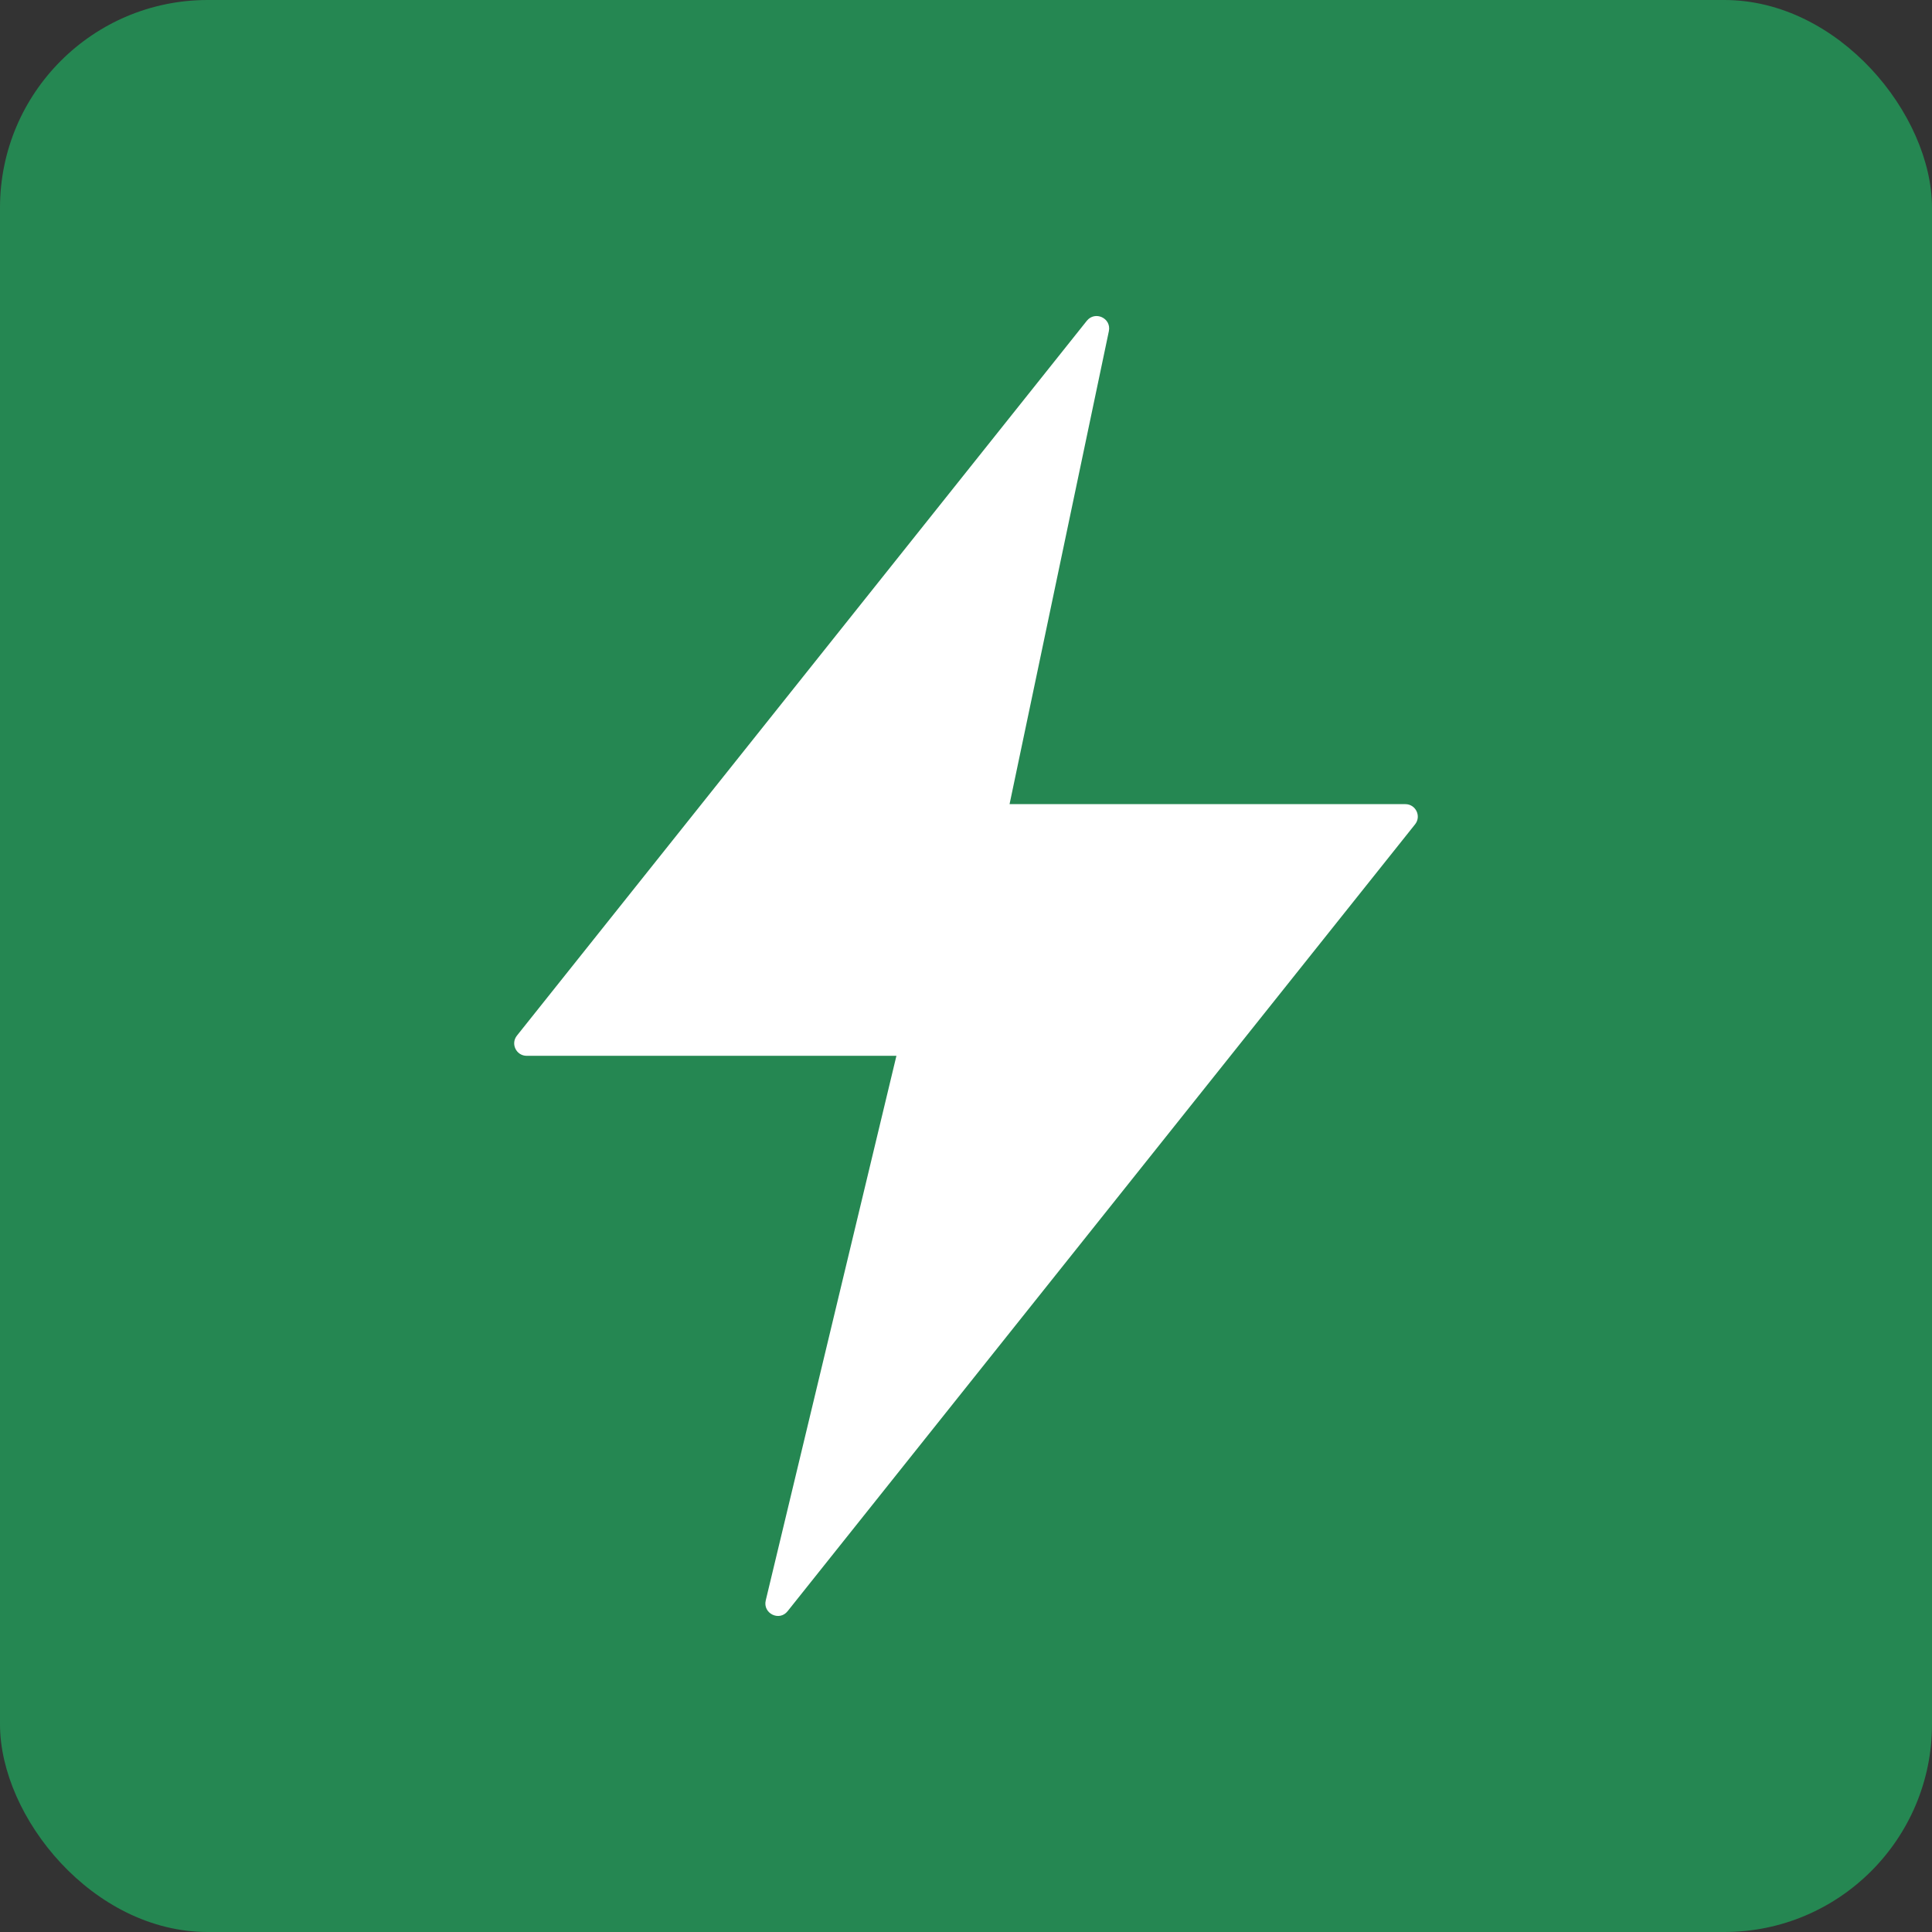
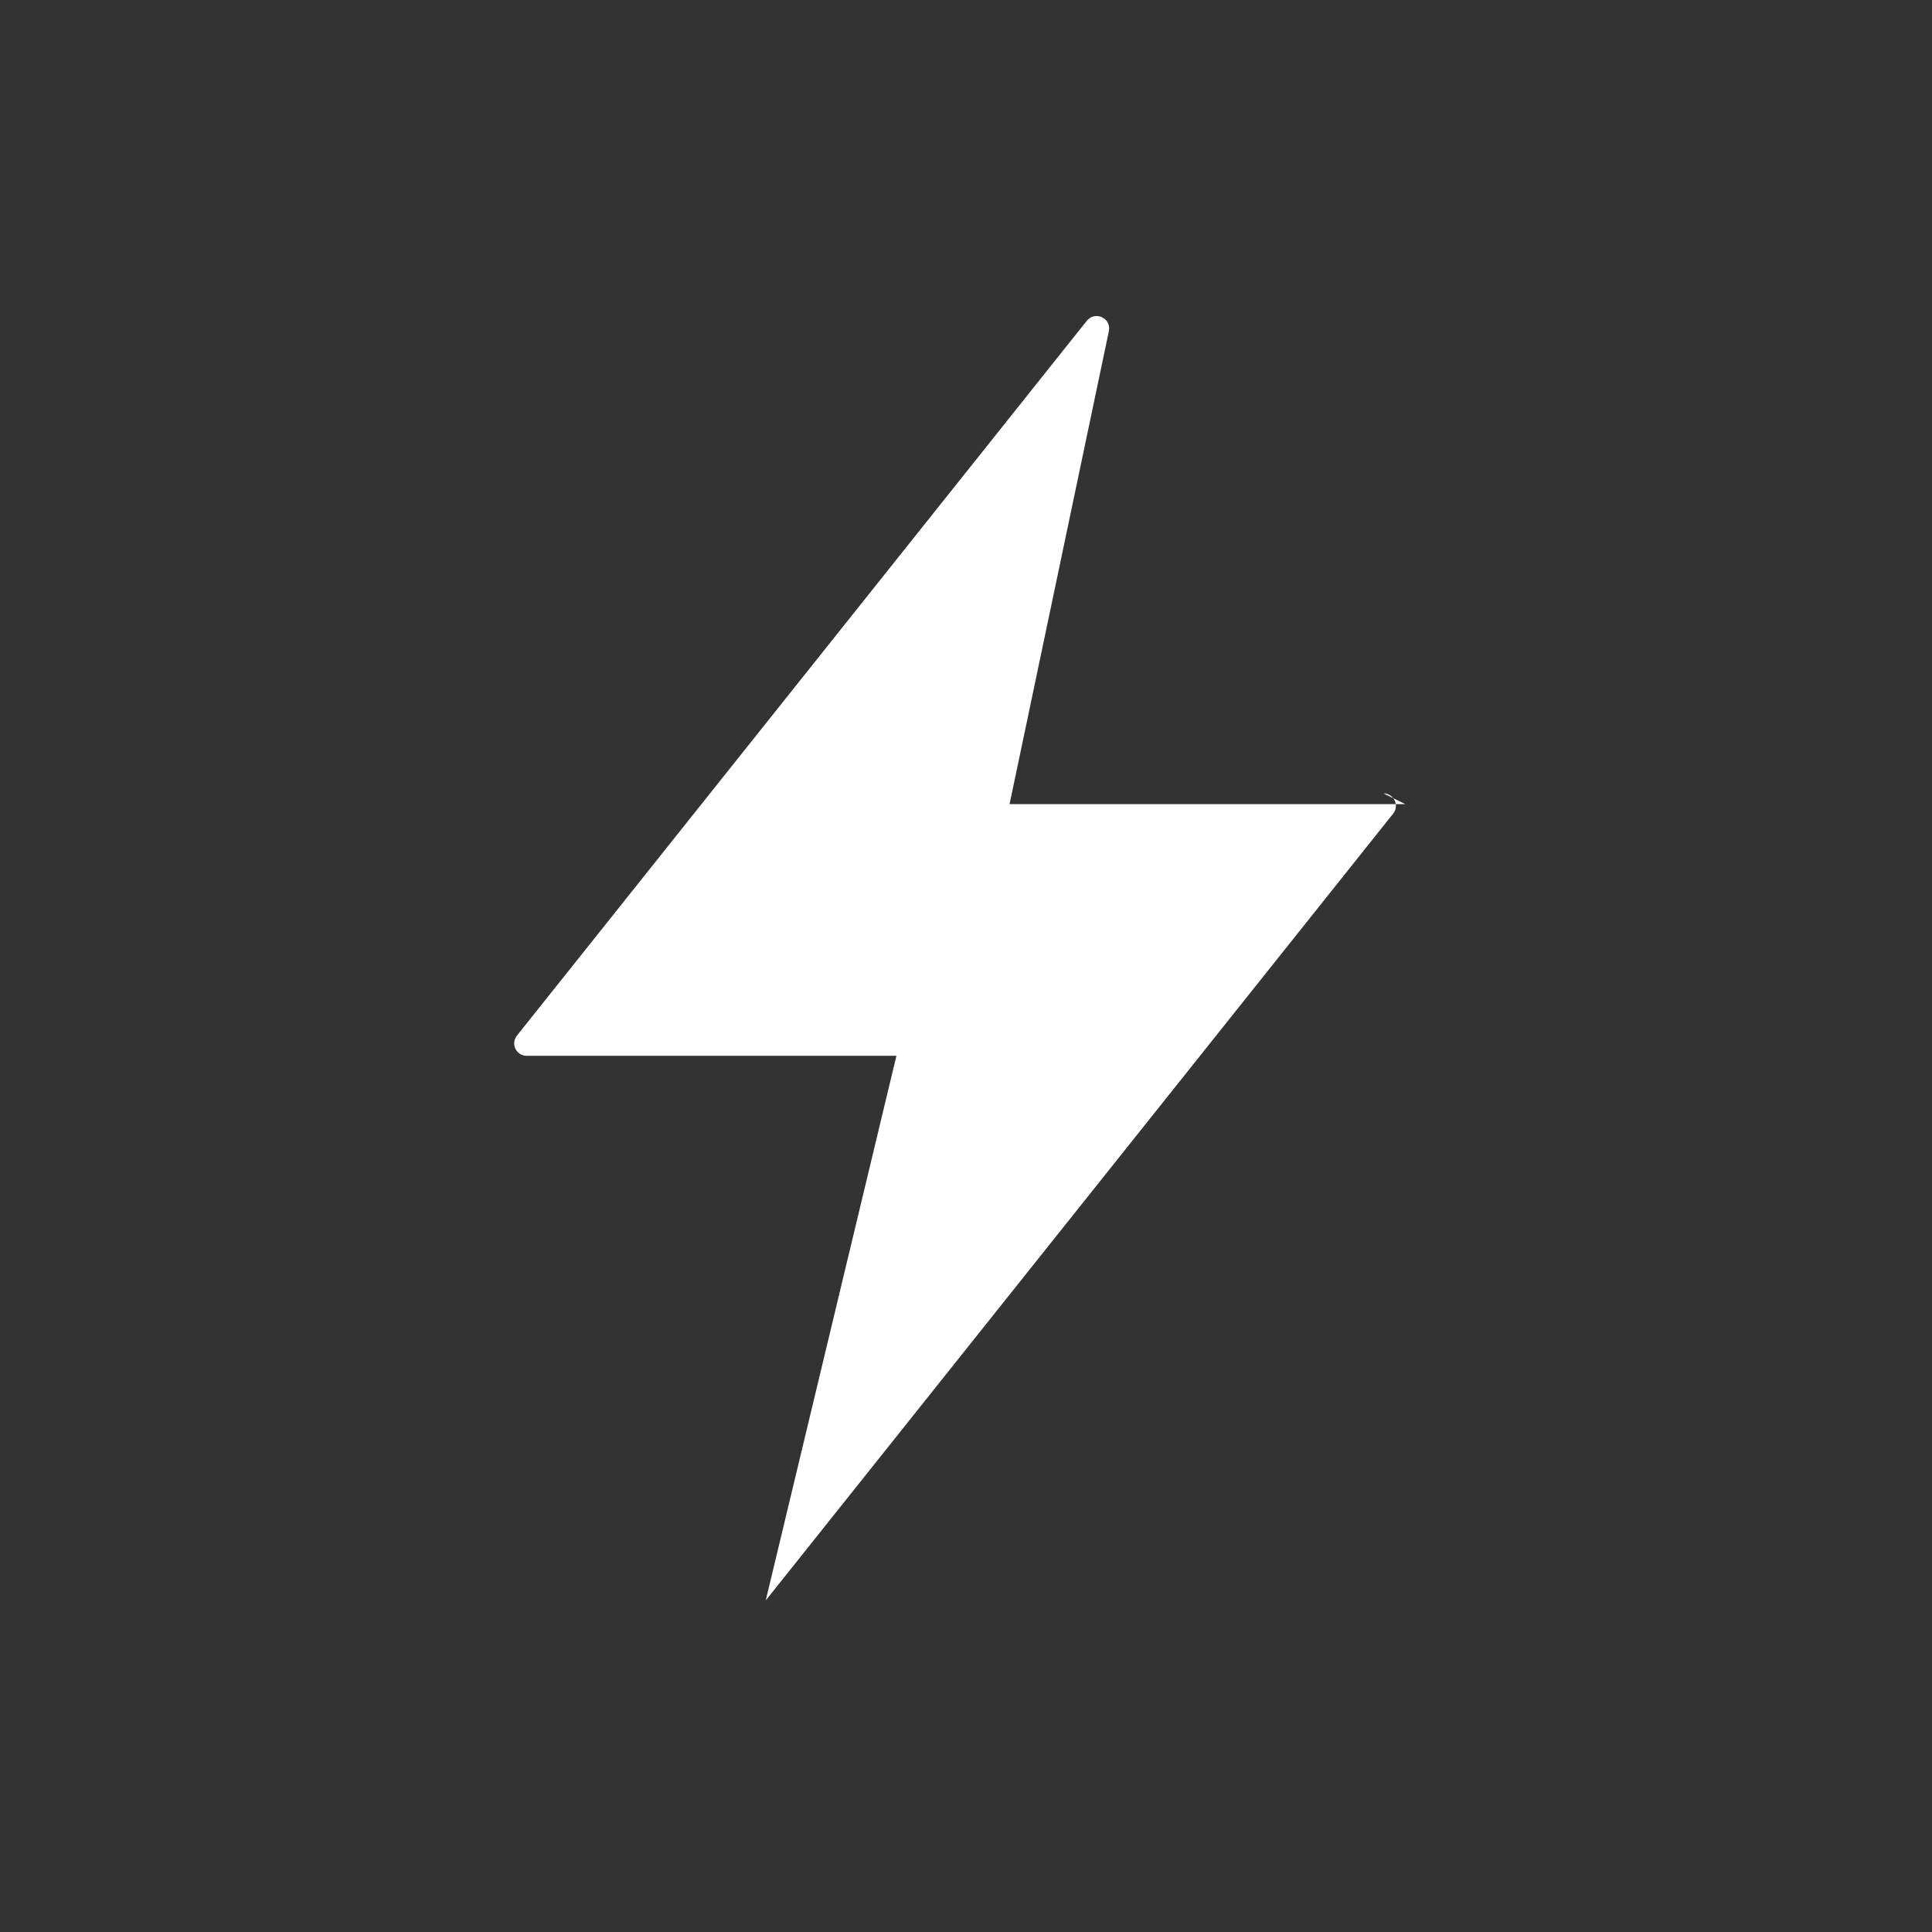
<svg xmlns="http://www.w3.org/2000/svg" id="Layer_2" data-name="Layer 2" viewBox="0 0 93.58 93.58">
  <rect x="0" y="0" width="93.58" height="93.58" fill="#333333" stroke="none" />
  <defs>
    <style>
      .cls-1 {
        fill: #fff;
      }

      .cls-1, .cls-2 {
        stroke-width: 0px;
      }

      .cls-2 {
        fill: #258752;
      }
    </style>
  </defs>
  <g id="Layer_1-2" data-name="Layer 1">
    <g>
-       <rect class="cls-2" width="93.58" height="93.58" rx="10.06" ry="10.06" />
-       <path class="cls-1" d="m68.07,38.95h-19.17l4.81-22.91c.13-.63-.67-1-1.07-.5l-27.6,34.62c-.32.4-.03.98.47.98h17.91l-6.33,26.38c-.15.63.66,1.03,1.06.52l30.39-38.11c.32-.4.03-.98-.47-.98Z" />
+       <path class="cls-1" d="m68.07,38.95h-19.17l4.81-22.91c.13-.63-.67-1-1.07-.5l-27.6,34.62c-.32.4-.03.98.47.98h17.91l-6.33,26.38l30.39-38.11c.32-.4.03-.98-.47-.98Z" />
    </g>
  </g>
</svg>